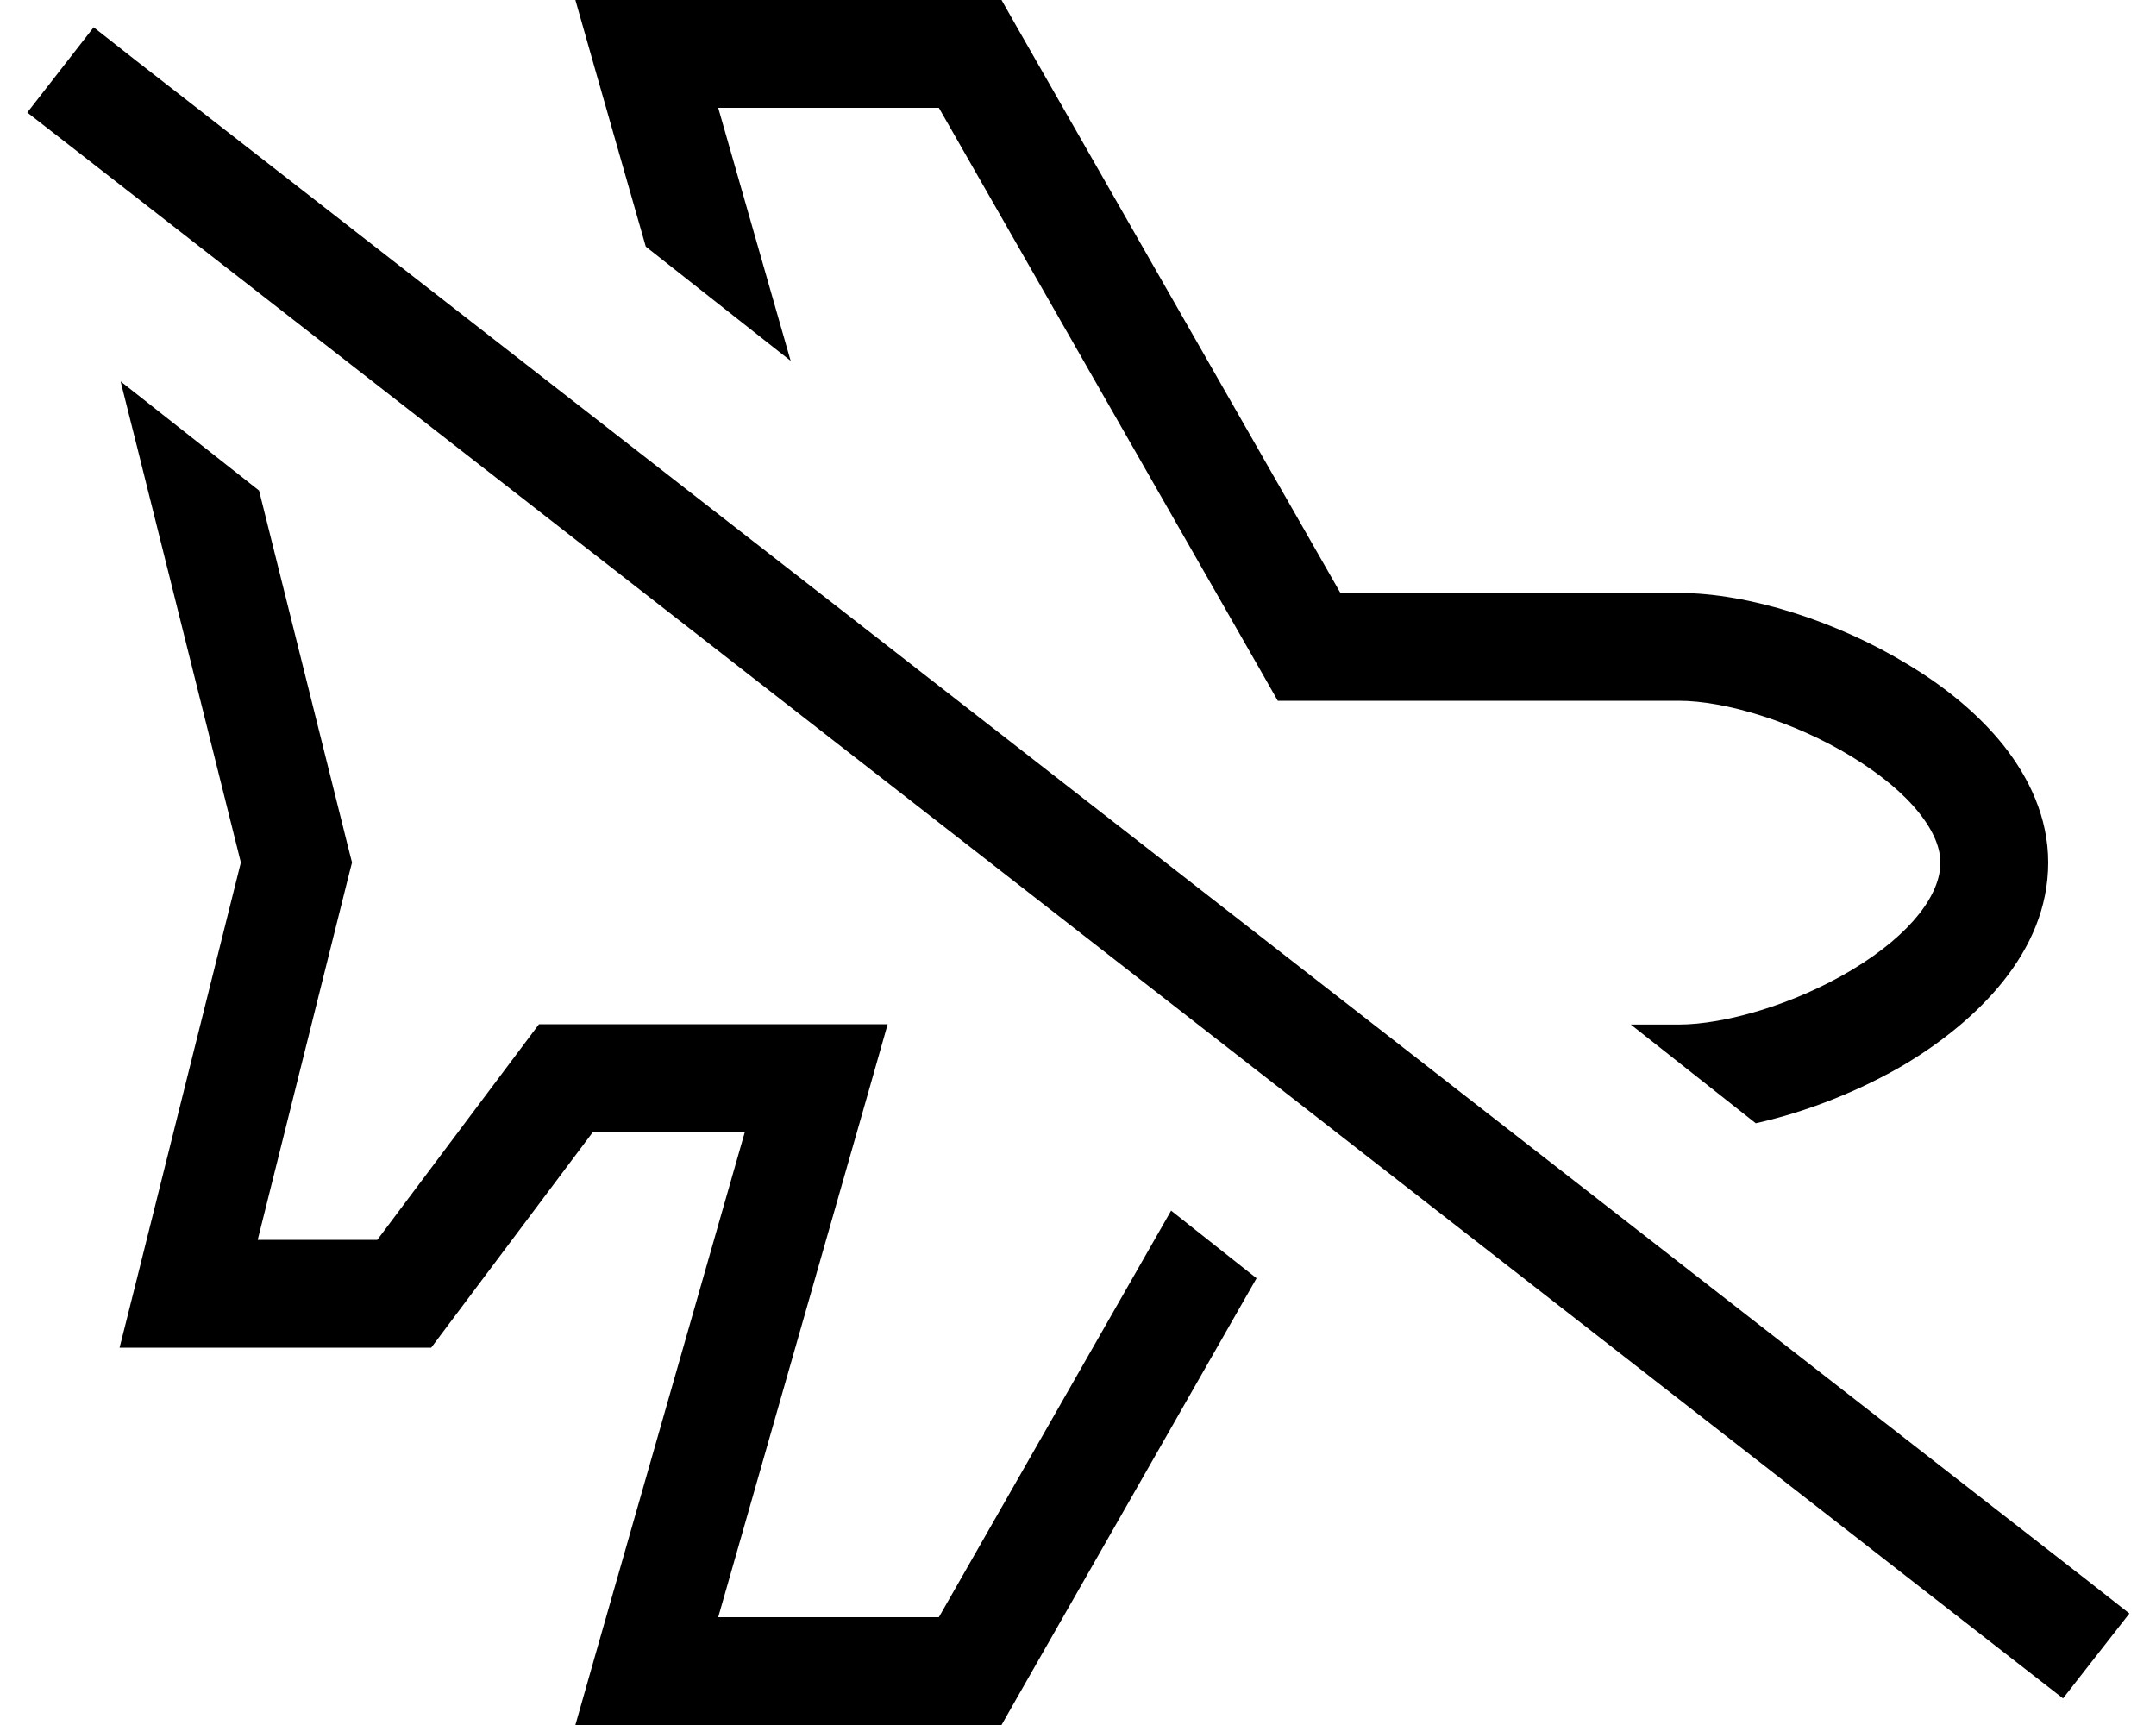
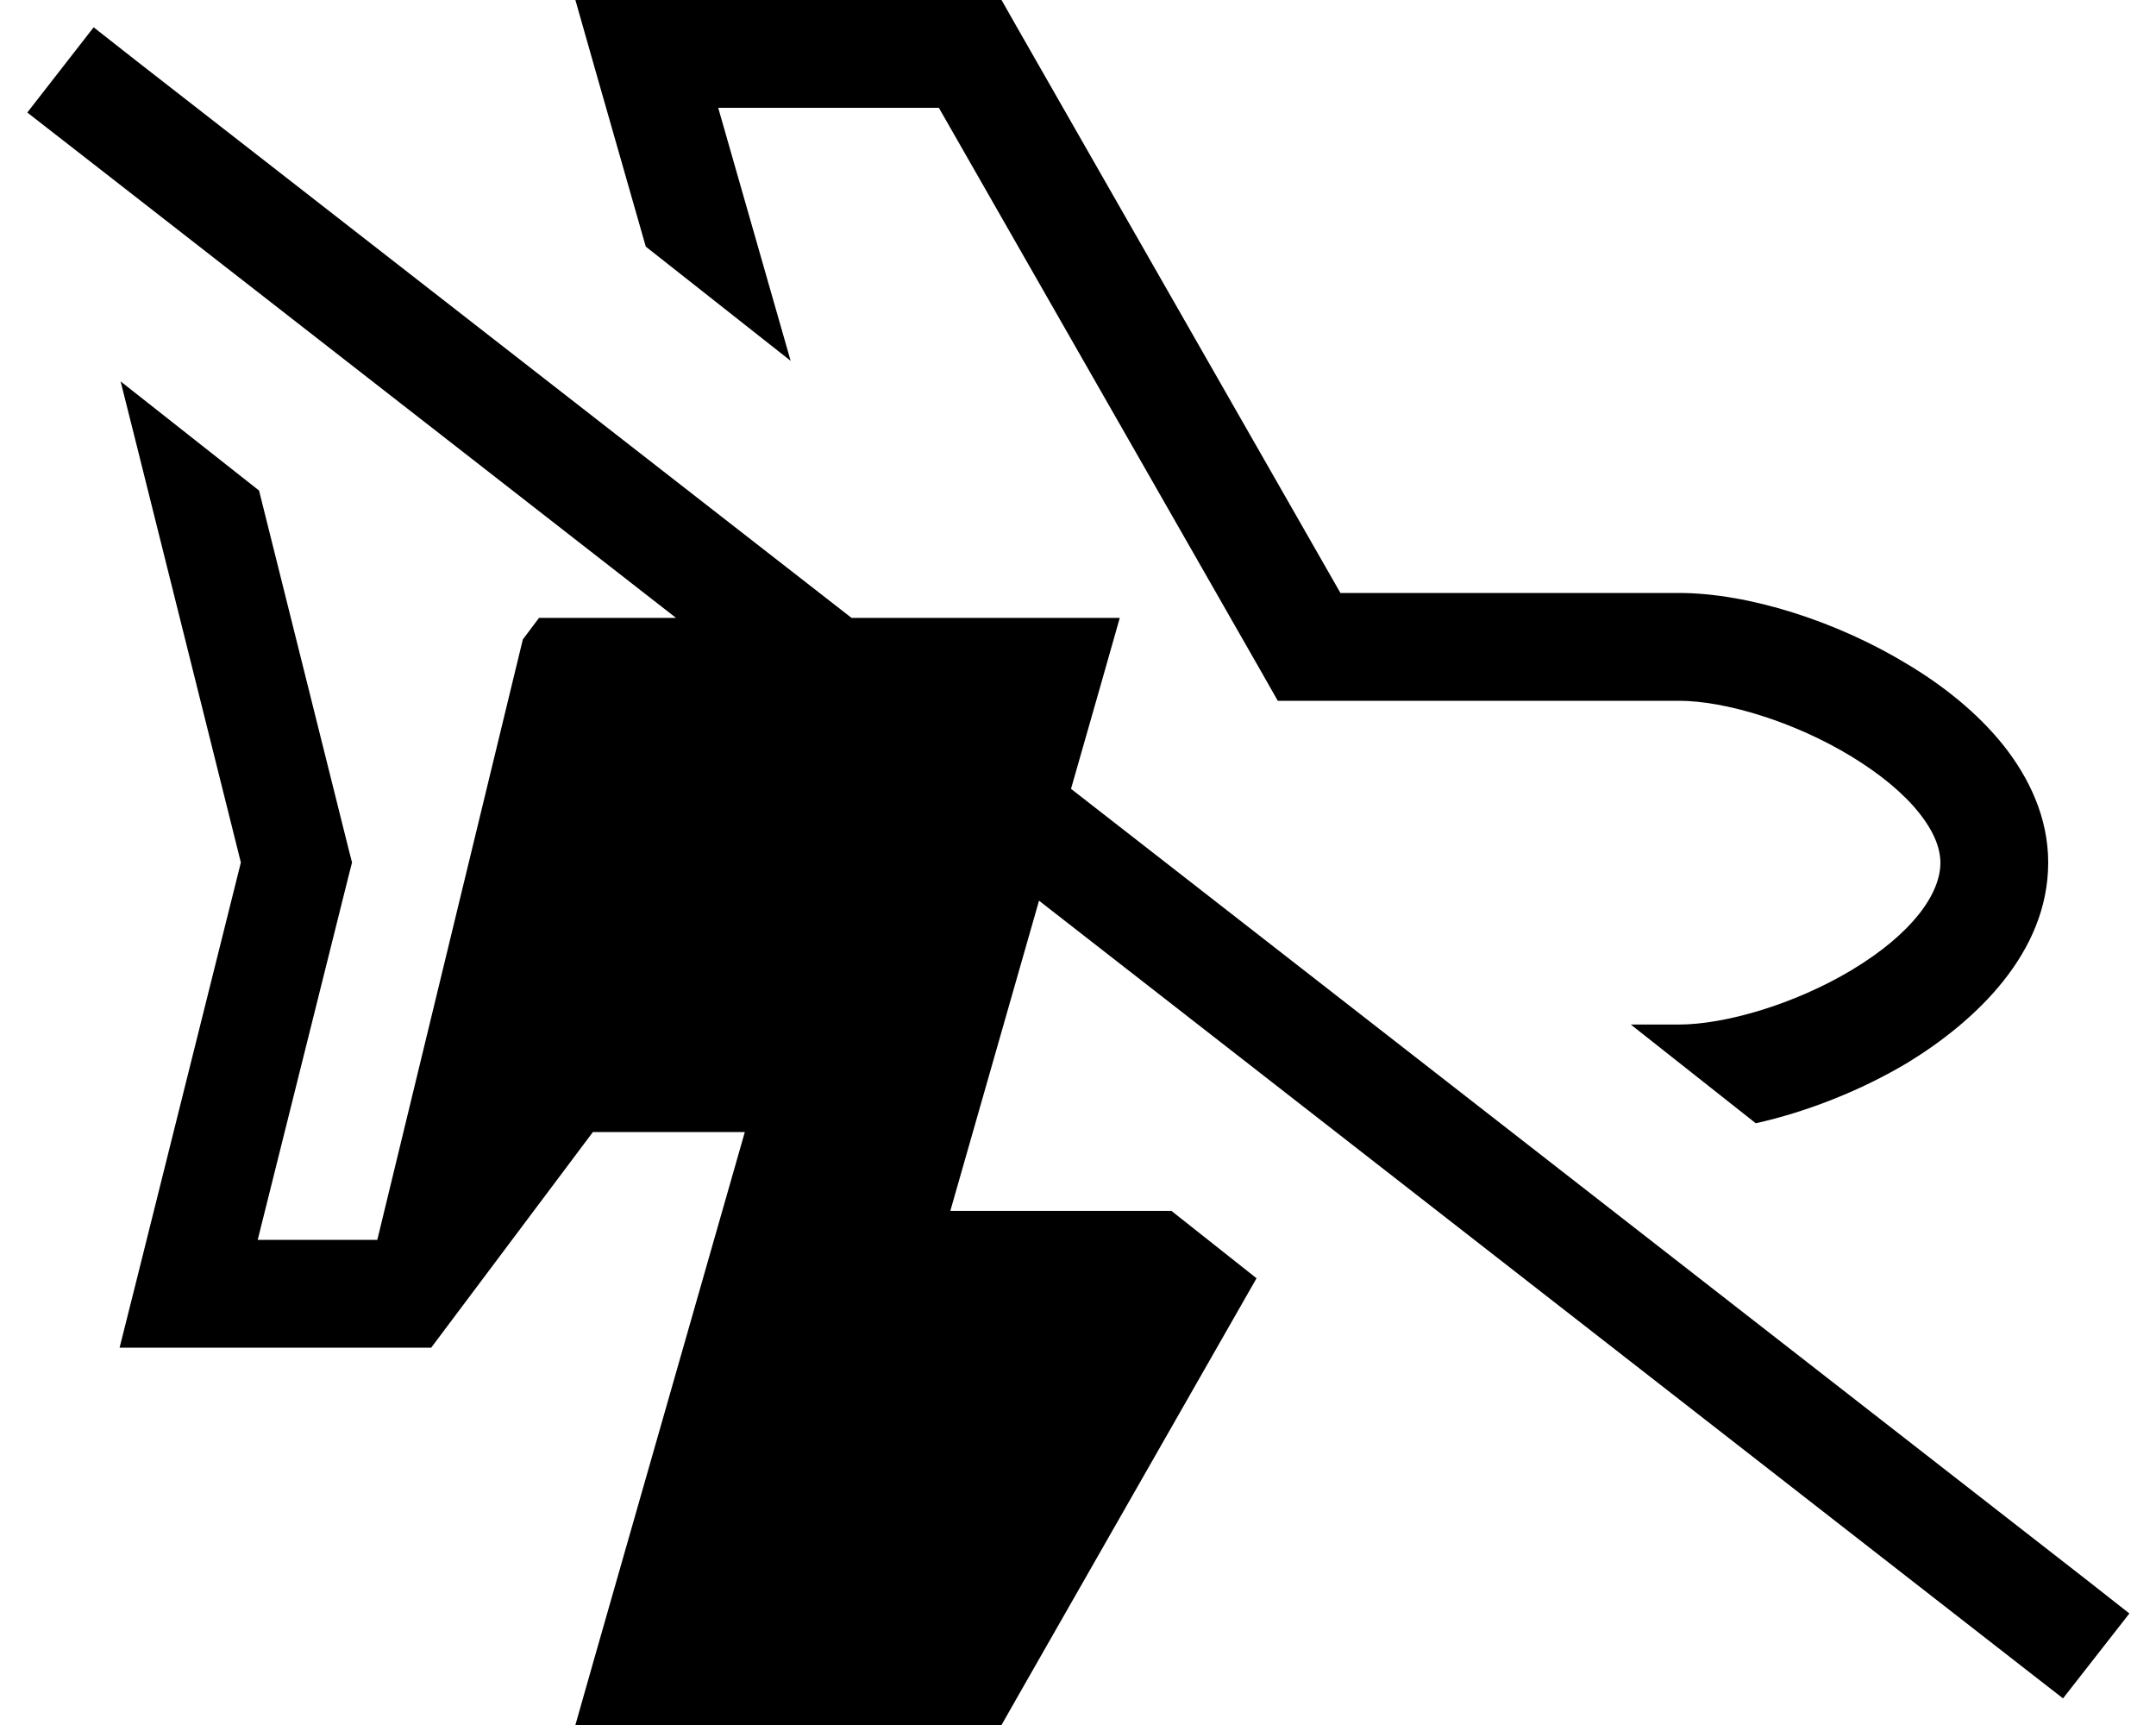
<svg xmlns="http://www.w3.org/2000/svg" viewBox="0 0 640 512">
-   <path d="M347.6 359.4L278.7 480l-65.5 0 44.5-155.6 5.8-20.4-21.2 0H168h-8l-4.8 6.4L112 368H76.5l27-108.1 1-3.9-1-3.9L76.9 145.6 35.8 113.2l4.7 18.7L71.5 256l-31 124.1-5 19.9H56h64 8l4.8-6.4L176 336h45.1L176.6 491.6 170.8 512H192l96 0h9.3l4.6-8.1L373 379.4l-25.4-20.1zm-171-339l15.1 52.8 43 33.9L213.2 32l65.5 0 96 167.9 4.6 8.1h9.3l109.8 0c13.5 0 34.1 6.1 51.3 16.6c8.5 5.2 15.4 10.9 20 16.7c4.6 5.8 6.3 10.7 6.3 14.8c0 9.1-8.2 20.9-26.3 31.8c-17.2 10.3-37.8 16.2-51.4 16.2H484.1l37.1 29.3c15.2-3.4 31.2-9.7 45.1-18C586.4 303.1 608 282.9 608 256c0-13.4-5.7-25.2-13.3-34.8c-7.6-9.5-17.7-17.6-28.4-24c-21-12.8-47.3-21.2-67.9-21.2l-100.5 0L301.9 8.1 297.3 0H288 192 170.8l5.8 20.4zM40.4 18L27.8 8.1 8.1 33.4l12.6 9.8L599.8 494.3l12.6 9.8 19.7-25.2L619.5 469 40.4 18z" />
+   <path d="M347.6 359.4l-65.5 0 44.5-155.6 5.8-20.4-21.2 0H168h-8l-4.8 6.4L112 368H76.5l27-108.1 1-3.9-1-3.9L76.9 145.6 35.8 113.2l4.7 18.7L71.5 256l-31 124.1-5 19.9H56h64 8l4.8-6.4L176 336h45.1L176.6 491.6 170.8 512H192l96 0h9.3l4.6-8.1L373 379.4l-25.4-20.1zm-171-339l15.1 52.8 43 33.9L213.2 32l65.5 0 96 167.9 4.6 8.1h9.3l109.8 0c13.5 0 34.1 6.1 51.3 16.6c8.5 5.2 15.4 10.9 20 16.7c4.6 5.8 6.3 10.7 6.3 14.8c0 9.1-8.2 20.9-26.3 31.8c-17.2 10.3-37.8 16.2-51.4 16.2H484.1l37.1 29.3c15.2-3.4 31.2-9.7 45.1-18C586.4 303.1 608 282.9 608 256c0-13.4-5.7-25.2-13.3-34.8c-7.6-9.5-17.7-17.6-28.4-24c-21-12.8-47.3-21.2-67.9-21.2l-100.5 0L301.9 8.1 297.3 0H288 192 170.8l5.8 20.4zM40.4 18L27.8 8.1 8.1 33.4l12.6 9.8L599.8 494.3l12.6 9.8 19.7-25.2L619.5 469 40.4 18z" />
</svg>